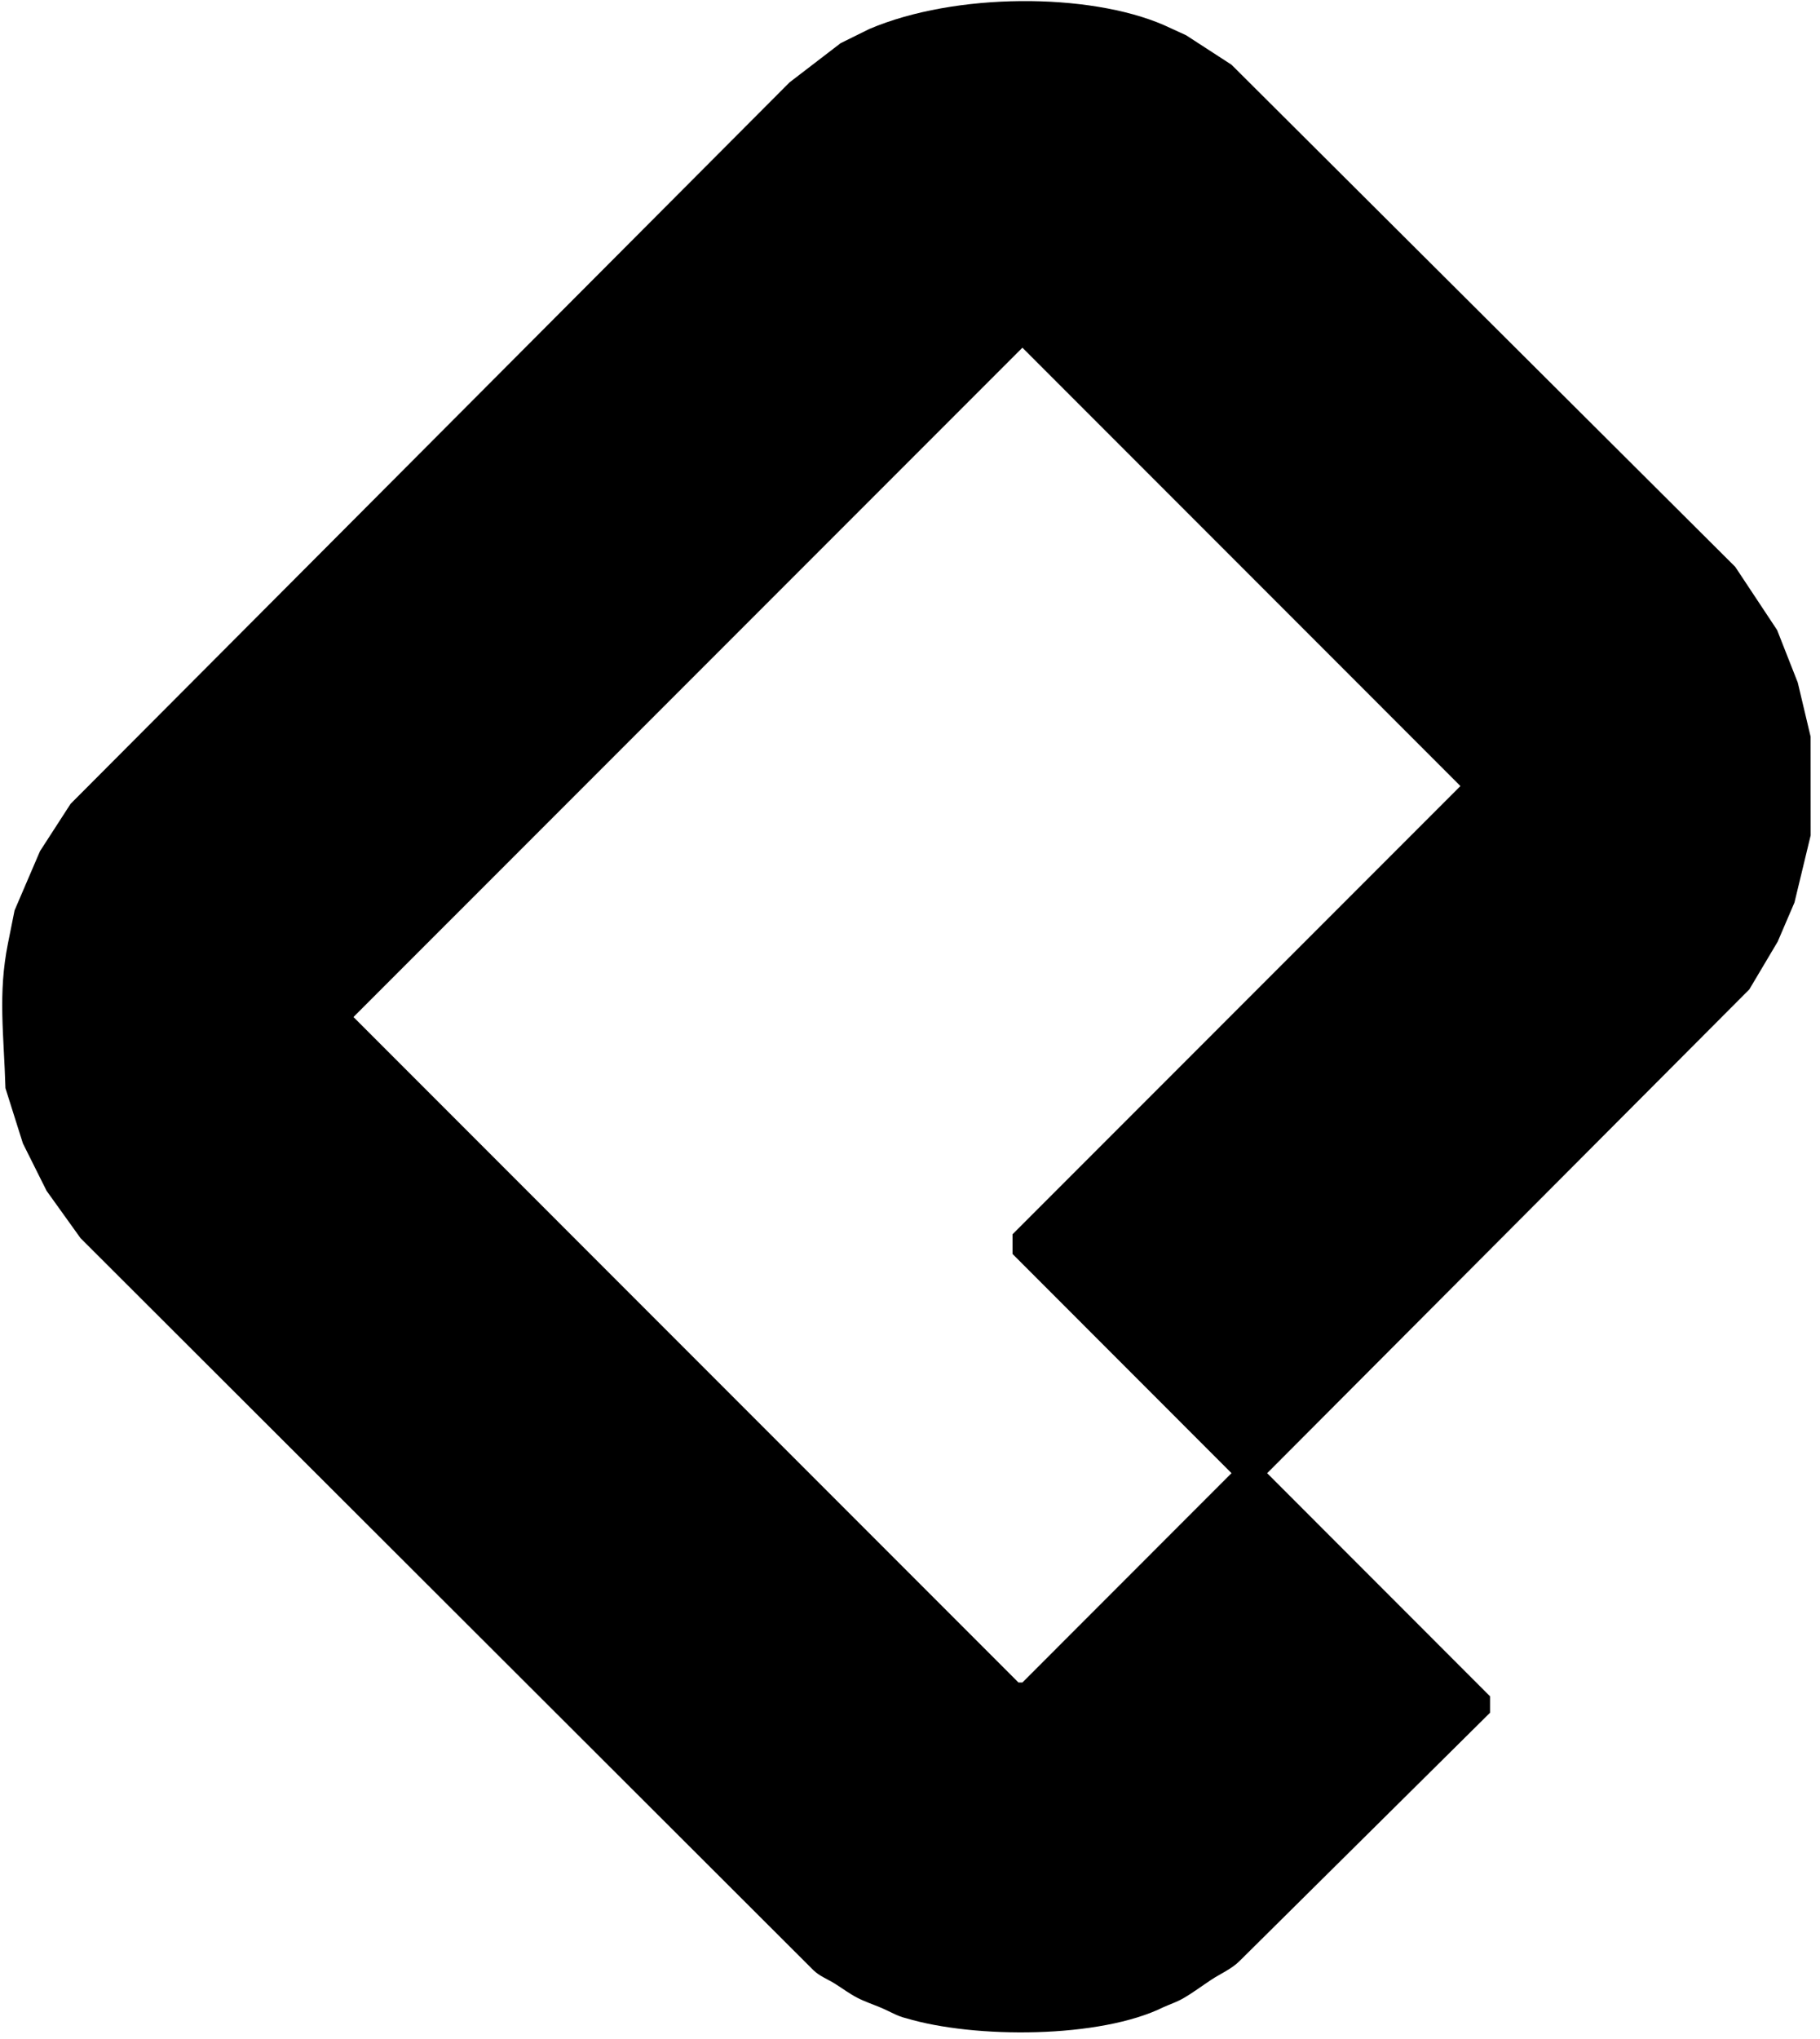
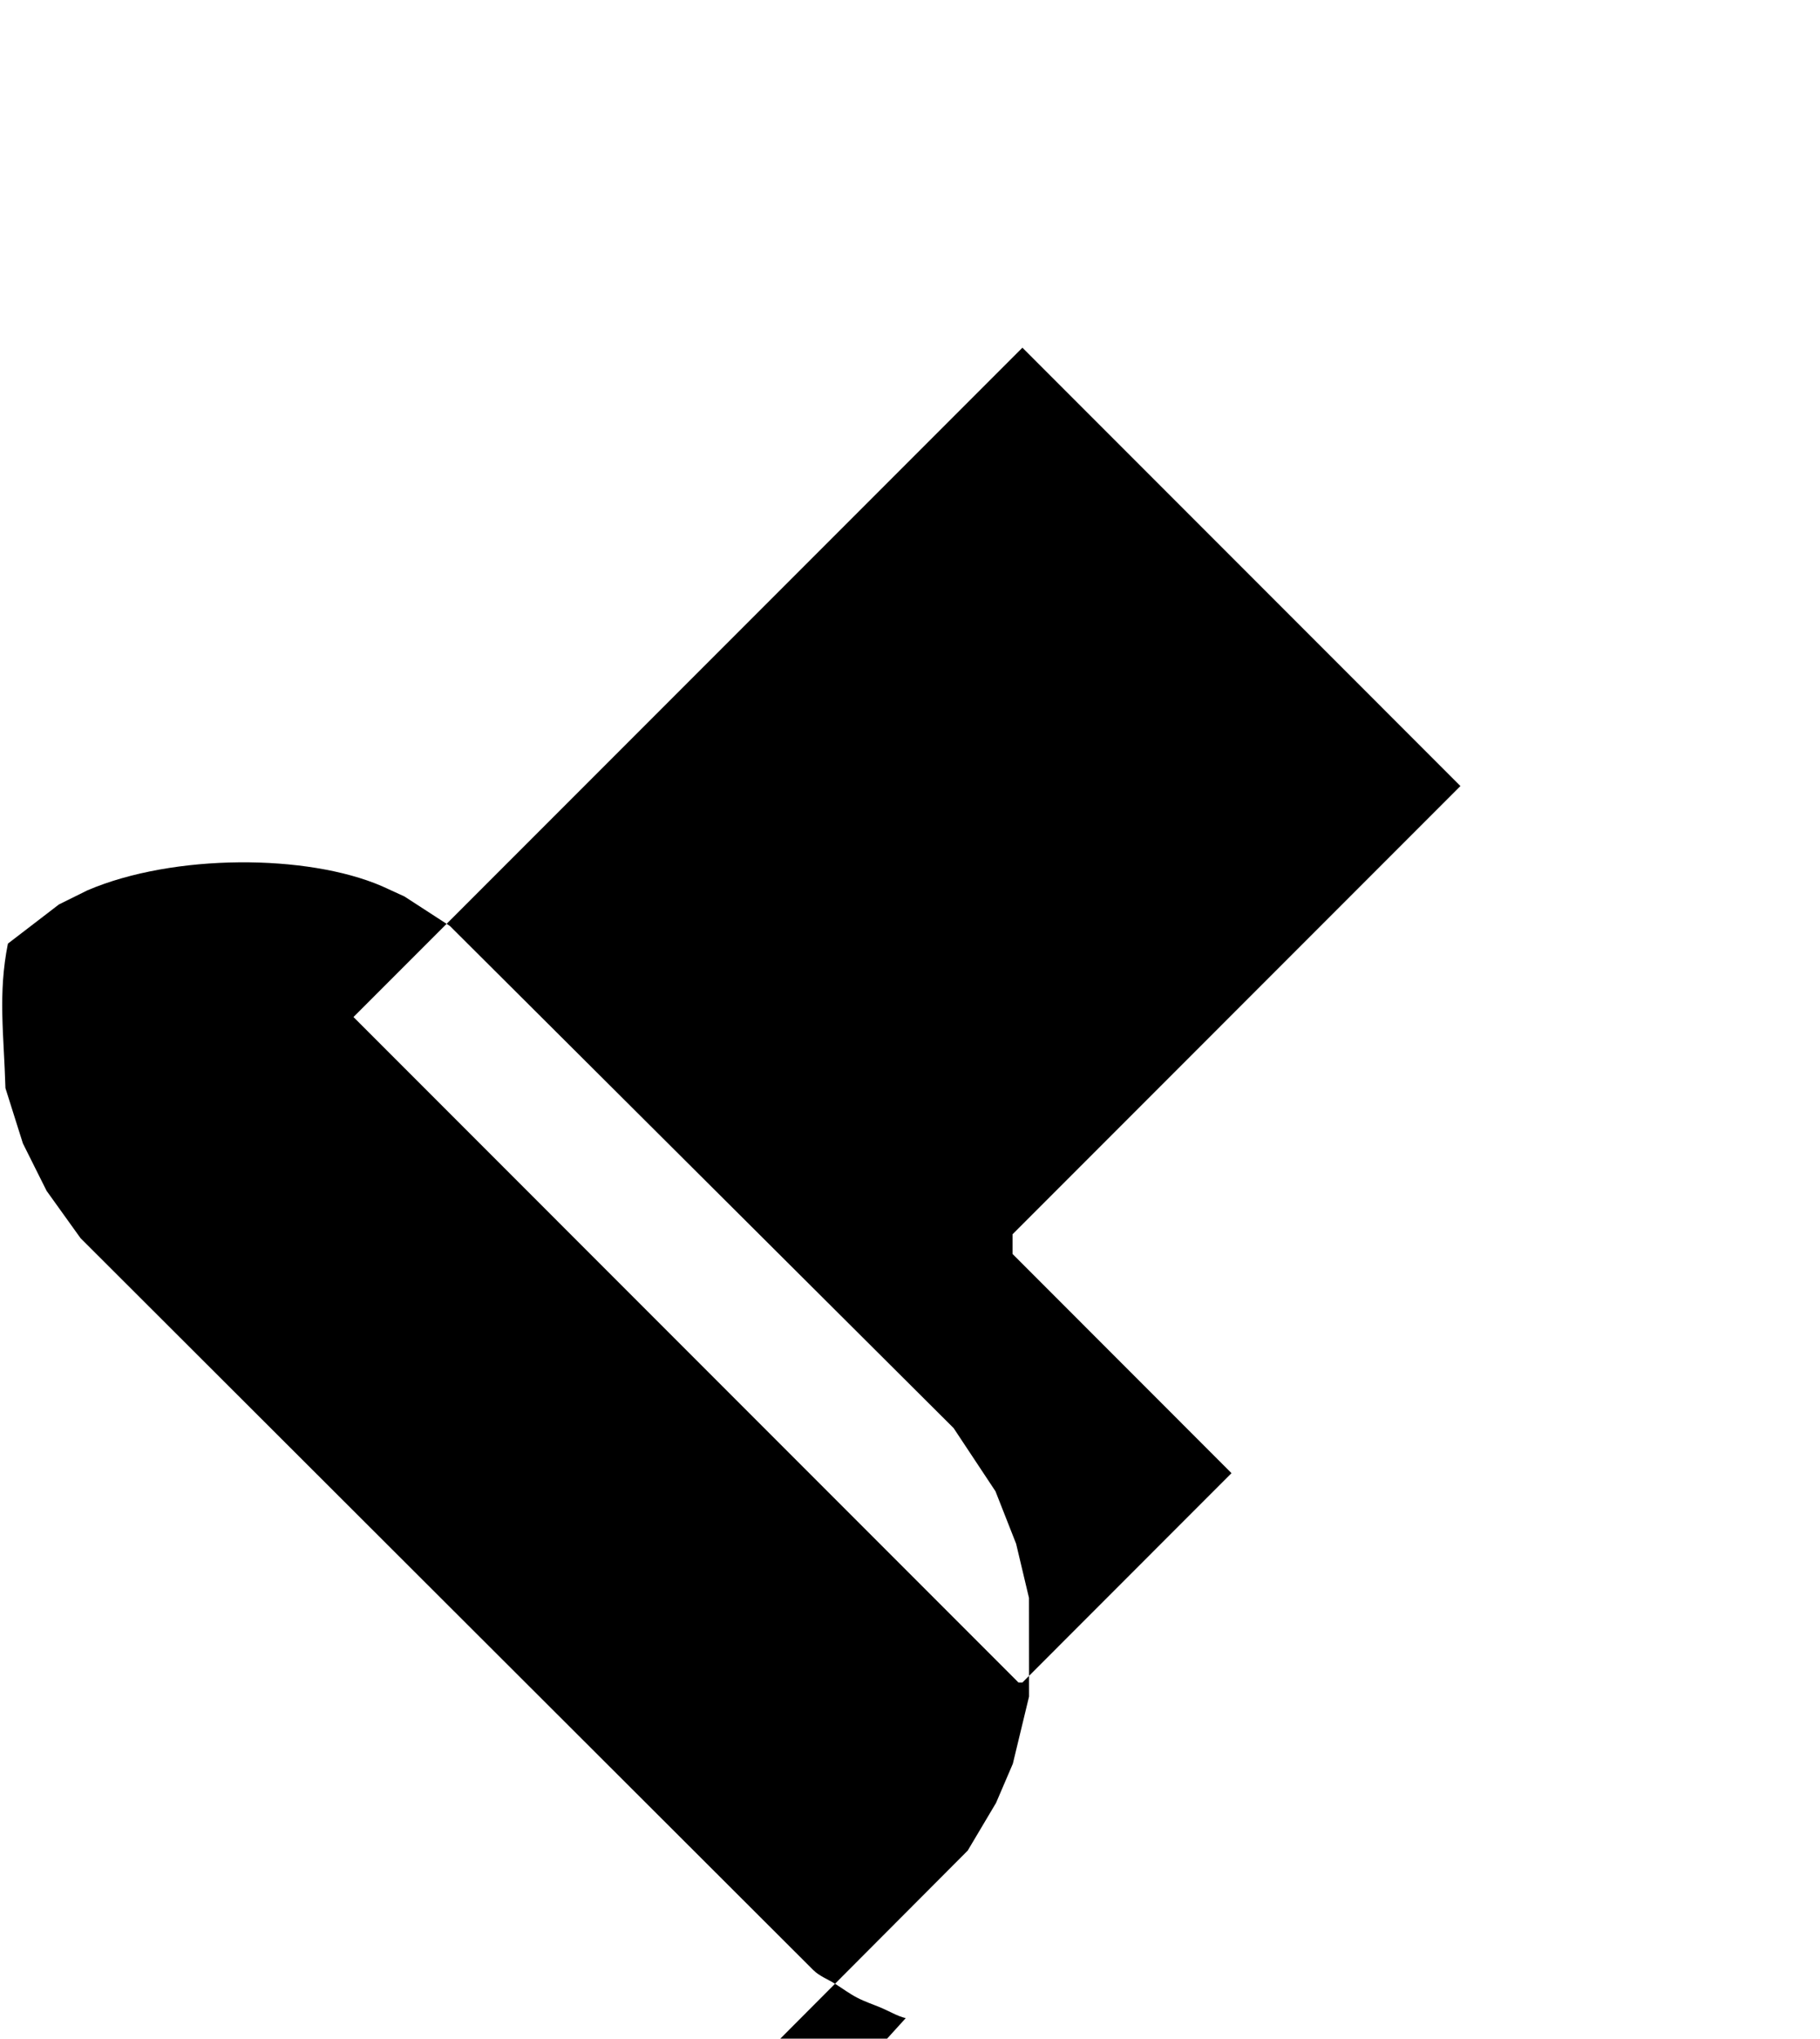
<svg xmlns="http://www.w3.org/2000/svg" id="svg8" version="1.1" viewBox="0 0 134 150" height="150mm" width="134mm">
  <defs id="defs2" />
  <g id="layer1">
-     <path id="path849" d="m 66.686,148.491 c -0.631,-0.15 -1.195,-0.503 -1.792,-0.754 -0.597,-0.251 -1.217,-0.455 -1.792,-0.754 -0.564,-0.293 -1.075,-0.677 -1.613,-1.016 -0.538,-0.339 -1.163,-0.567 -1.613,-1.016 L 32.903,118.028 5.932,91.105 4.68,89.361 3.429,87.618 2.557,85.875 1.686,84.131 1.043,82.097 0.401,80.063 C 0.285,76.102 -0.158,73.127 0.583,69.429 L 1.072,66.988 2.008,64.807 2.945,62.627 4.072,60.885 5.199,59.143 31.665,32.602 58.132,6.061 l 1.88,-1.442 1.88,-1.442 2.104,-1.04 c 6.337,-2.703 16.173,-2.681 21.684,-0.298 l 1.647,0.754 1.673,1.085 1.673,1.085 18.544,18.473 18.544,18.473 1.541,2.324 1.541,2.325 0.76,1.931 0.76,1.931 0.473,1.991 0.473,1.991 0.002,3.632 0.002,3.632 -0.596,2.47 -0.596,2.47 -0.618,1.44 -0.618,1.44 -1.044,1.756 -1.044,1.756 -17.75,17.799 -17.75,17.799 8.205,8.208 8.205,8.209 v 0.604 0.604 l -9.225,9.138 c 0,0 -6.15,6.092 -9.225,9.138 -0.59,0.585 -1.386,0.916 -2.08,1.374 -0.693,0.458 -1.359,0.961 -2.08,1.374 -0.445,0.256 -0.938,0.418 -1.407,0.627 -4.673,2.324 -13.938,2.342 -19.003,0.817 z m 8.445,-24.698 h 0.148 l 7.696,-7.7 7.696,-7.7 -8.061,-8.065 -8.061,-8.065 V 91.54 90.816 L 91.037,74.326 107.525,57.835 91.401,41.709 75.277,25.583 50.651,50.207 26.025,74.832 50.504,99.313 74.983,123.793 Z" style="fill:#000000;fill-opacity:1;stroke-width:0.291" />
+     <path id="path849" d="m 66.686,148.491 c -0.631,-0.15 -1.195,-0.503 -1.792,-0.754 -0.597,-0.251 -1.217,-0.455 -1.792,-0.754 -0.564,-0.293 -1.075,-0.677 -1.613,-1.016 -0.538,-0.339 -1.163,-0.567 -1.613,-1.016 L 32.903,118.028 5.932,91.105 4.68,89.361 3.429,87.618 2.557,85.875 1.686,84.131 1.043,82.097 0.401,80.063 C 0.285,76.102 -0.158,73.127 0.583,69.429 l 1.88,-1.442 1.88,-1.442 2.104,-1.04 c 6.337,-2.703 16.173,-2.681 21.684,-0.298 l 1.647,0.754 1.673,1.085 1.673,1.085 18.544,18.473 18.544,18.473 1.541,2.324 1.541,2.325 0.76,1.931 0.76,1.931 0.473,1.991 0.473,1.991 0.002,3.632 0.002,3.632 -0.596,2.47 -0.596,2.47 -0.618,1.44 -0.618,1.44 -1.044,1.756 -1.044,1.756 -17.75,17.799 -17.75,17.799 8.205,8.208 8.205,8.209 v 0.604 0.604 l -9.225,9.138 c 0,0 -6.15,6.092 -9.225,9.138 -0.59,0.585 -1.386,0.916 -2.08,1.374 -0.693,0.458 -1.359,0.961 -2.08,1.374 -0.445,0.256 -0.938,0.418 -1.407,0.627 -4.673,2.324 -13.938,2.342 -19.003,0.817 z m 8.445,-24.698 h 0.148 l 7.696,-7.7 7.696,-7.7 -8.061,-8.065 -8.061,-8.065 V 91.54 90.816 L 91.037,74.326 107.525,57.835 91.401,41.709 75.277,25.583 50.651,50.207 26.025,74.832 50.504,99.313 74.983,123.793 Z" style="fill:#000000;fill-opacity:1;stroke-width:0.291" />
  </g>
</svg>